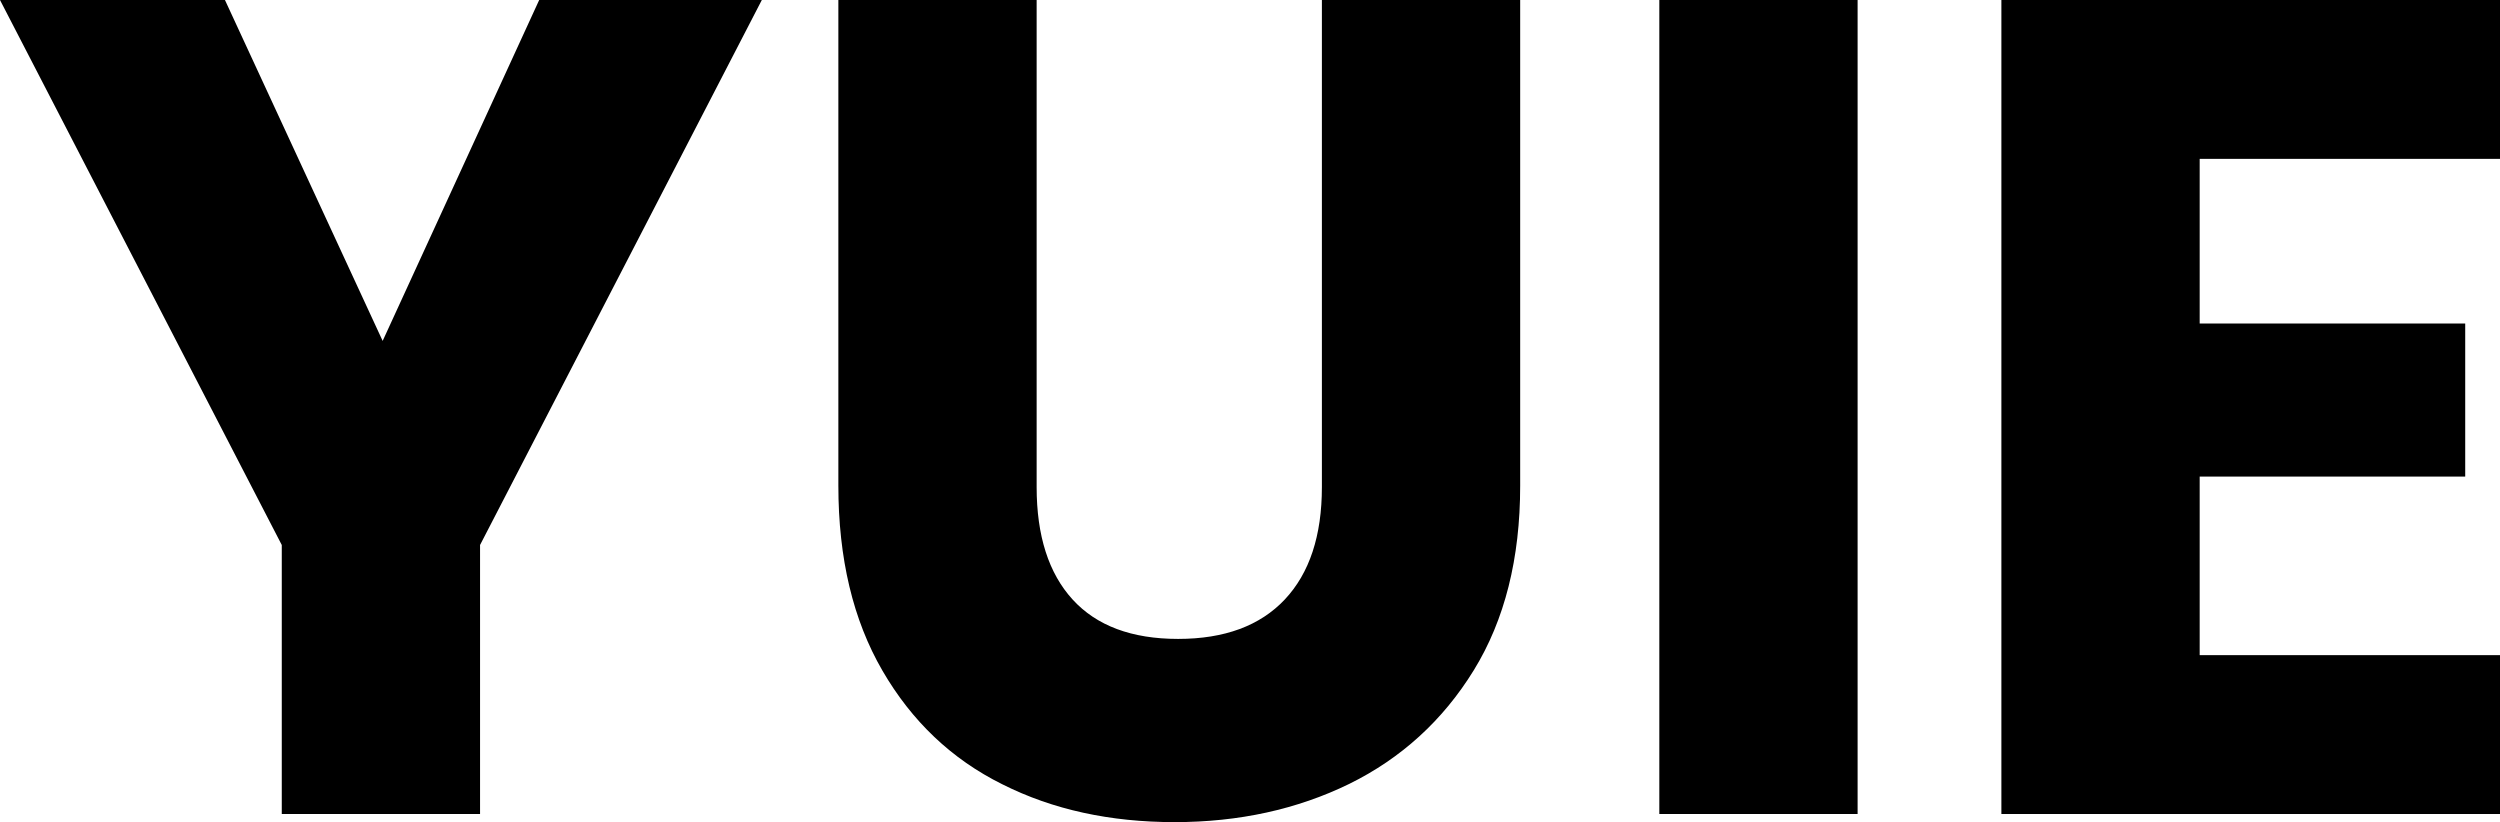
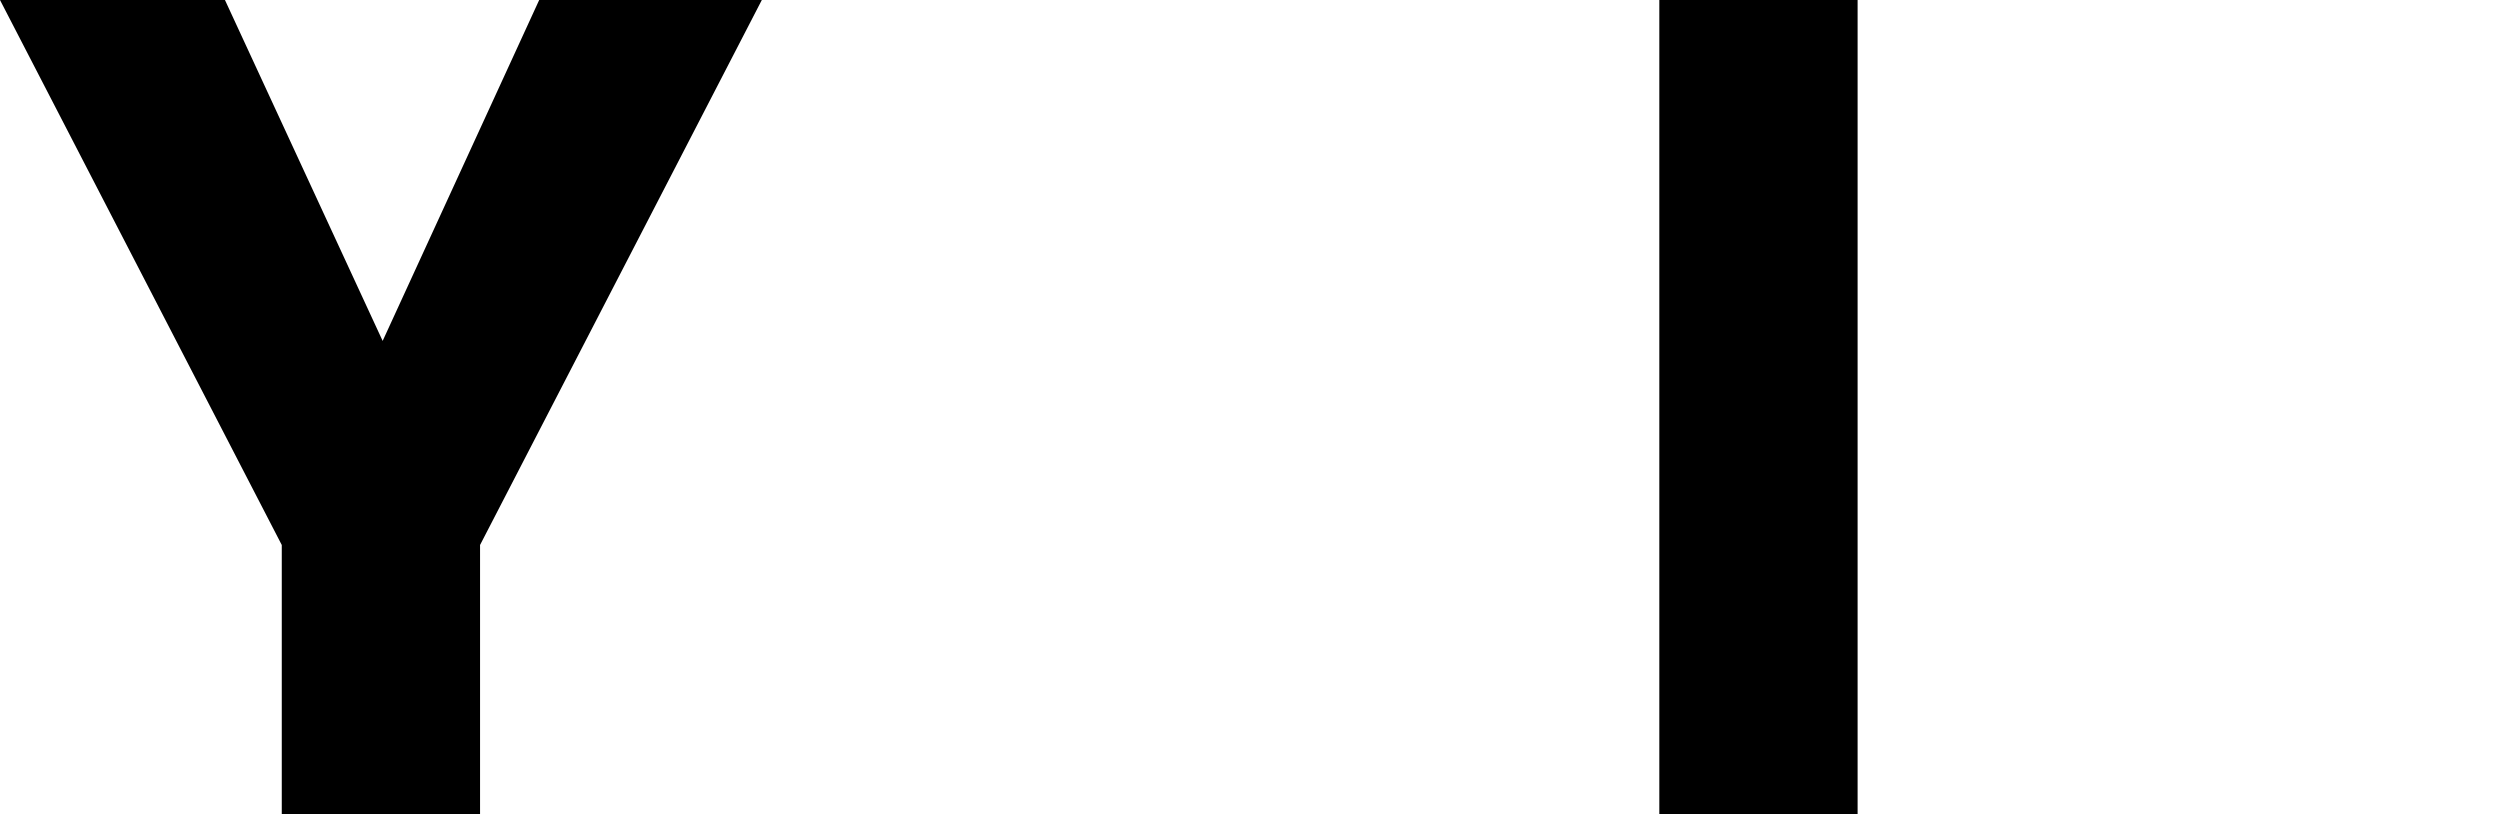
<svg xmlns="http://www.w3.org/2000/svg" id="_レイヤー_2" viewBox="0 0 64.68 21.27">
  <g id="_レイヤー_2-2">
    <path d="M19.71,0l-7.29,14.1v6.96h-5.13v-6.96L0,0h5.82l4.08,8.82L13.95,0h5.76Z" />
-     <path d="M26.82,0v12.6c0,1.26.31,2.23.93,2.91.62.68,1.53,1.02,2.73,1.02s2.12-.34,2.76-1.02c.64-.68.96-1.65.96-2.91V0h5.13v12.57c0,1.88-.4,3.47-1.2,4.77-.8,1.3-1.88,2.28-3.22,2.94-1.35.66-2.86.99-4.52.99s-3.15-.32-4.46-.98c-1.31-.65-2.34-1.63-3.1-2.94-.76-1.31-1.14-2.9-1.14-4.79V0h5.13Z" />
    <path d="M48.06,0v21.06h-5.13V0h5.13Z" />
-     <path d="M56.91,4.11v4.26h6.87v3.96h-6.87v4.62h7.77v4.11h-12.9V0h12.9v4.11h-7.77Z" />
  </g>
</svg>